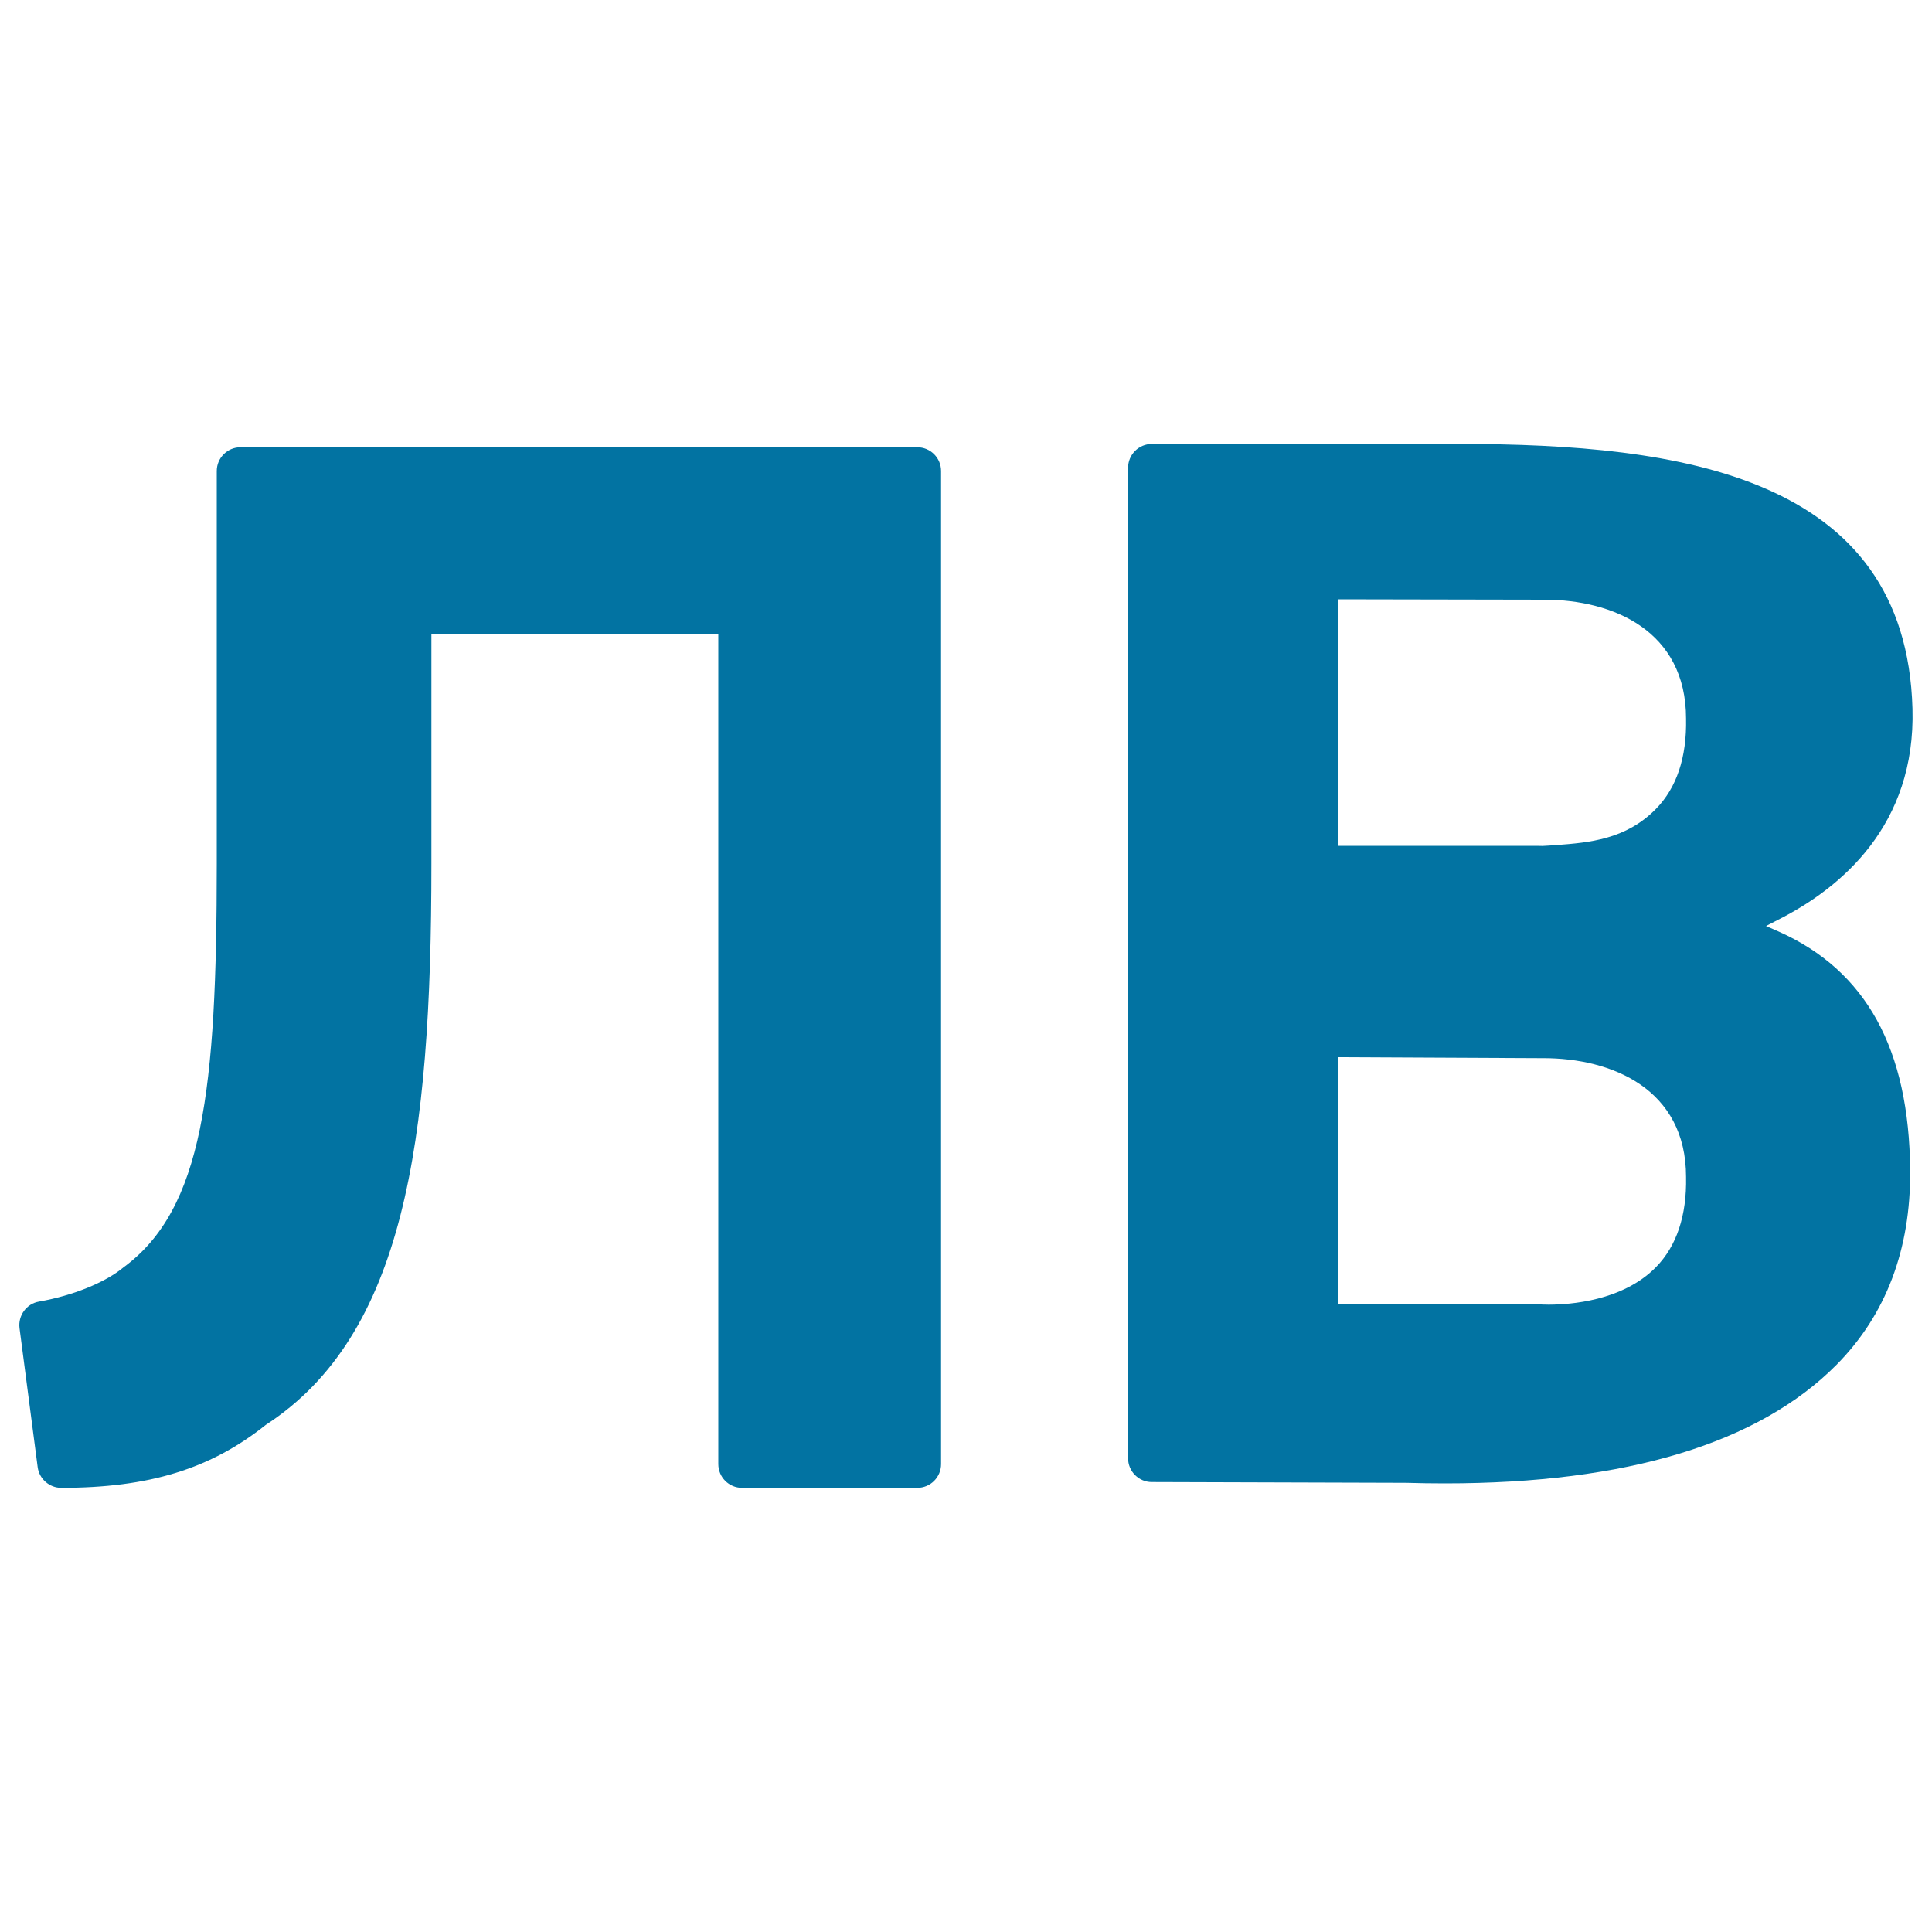
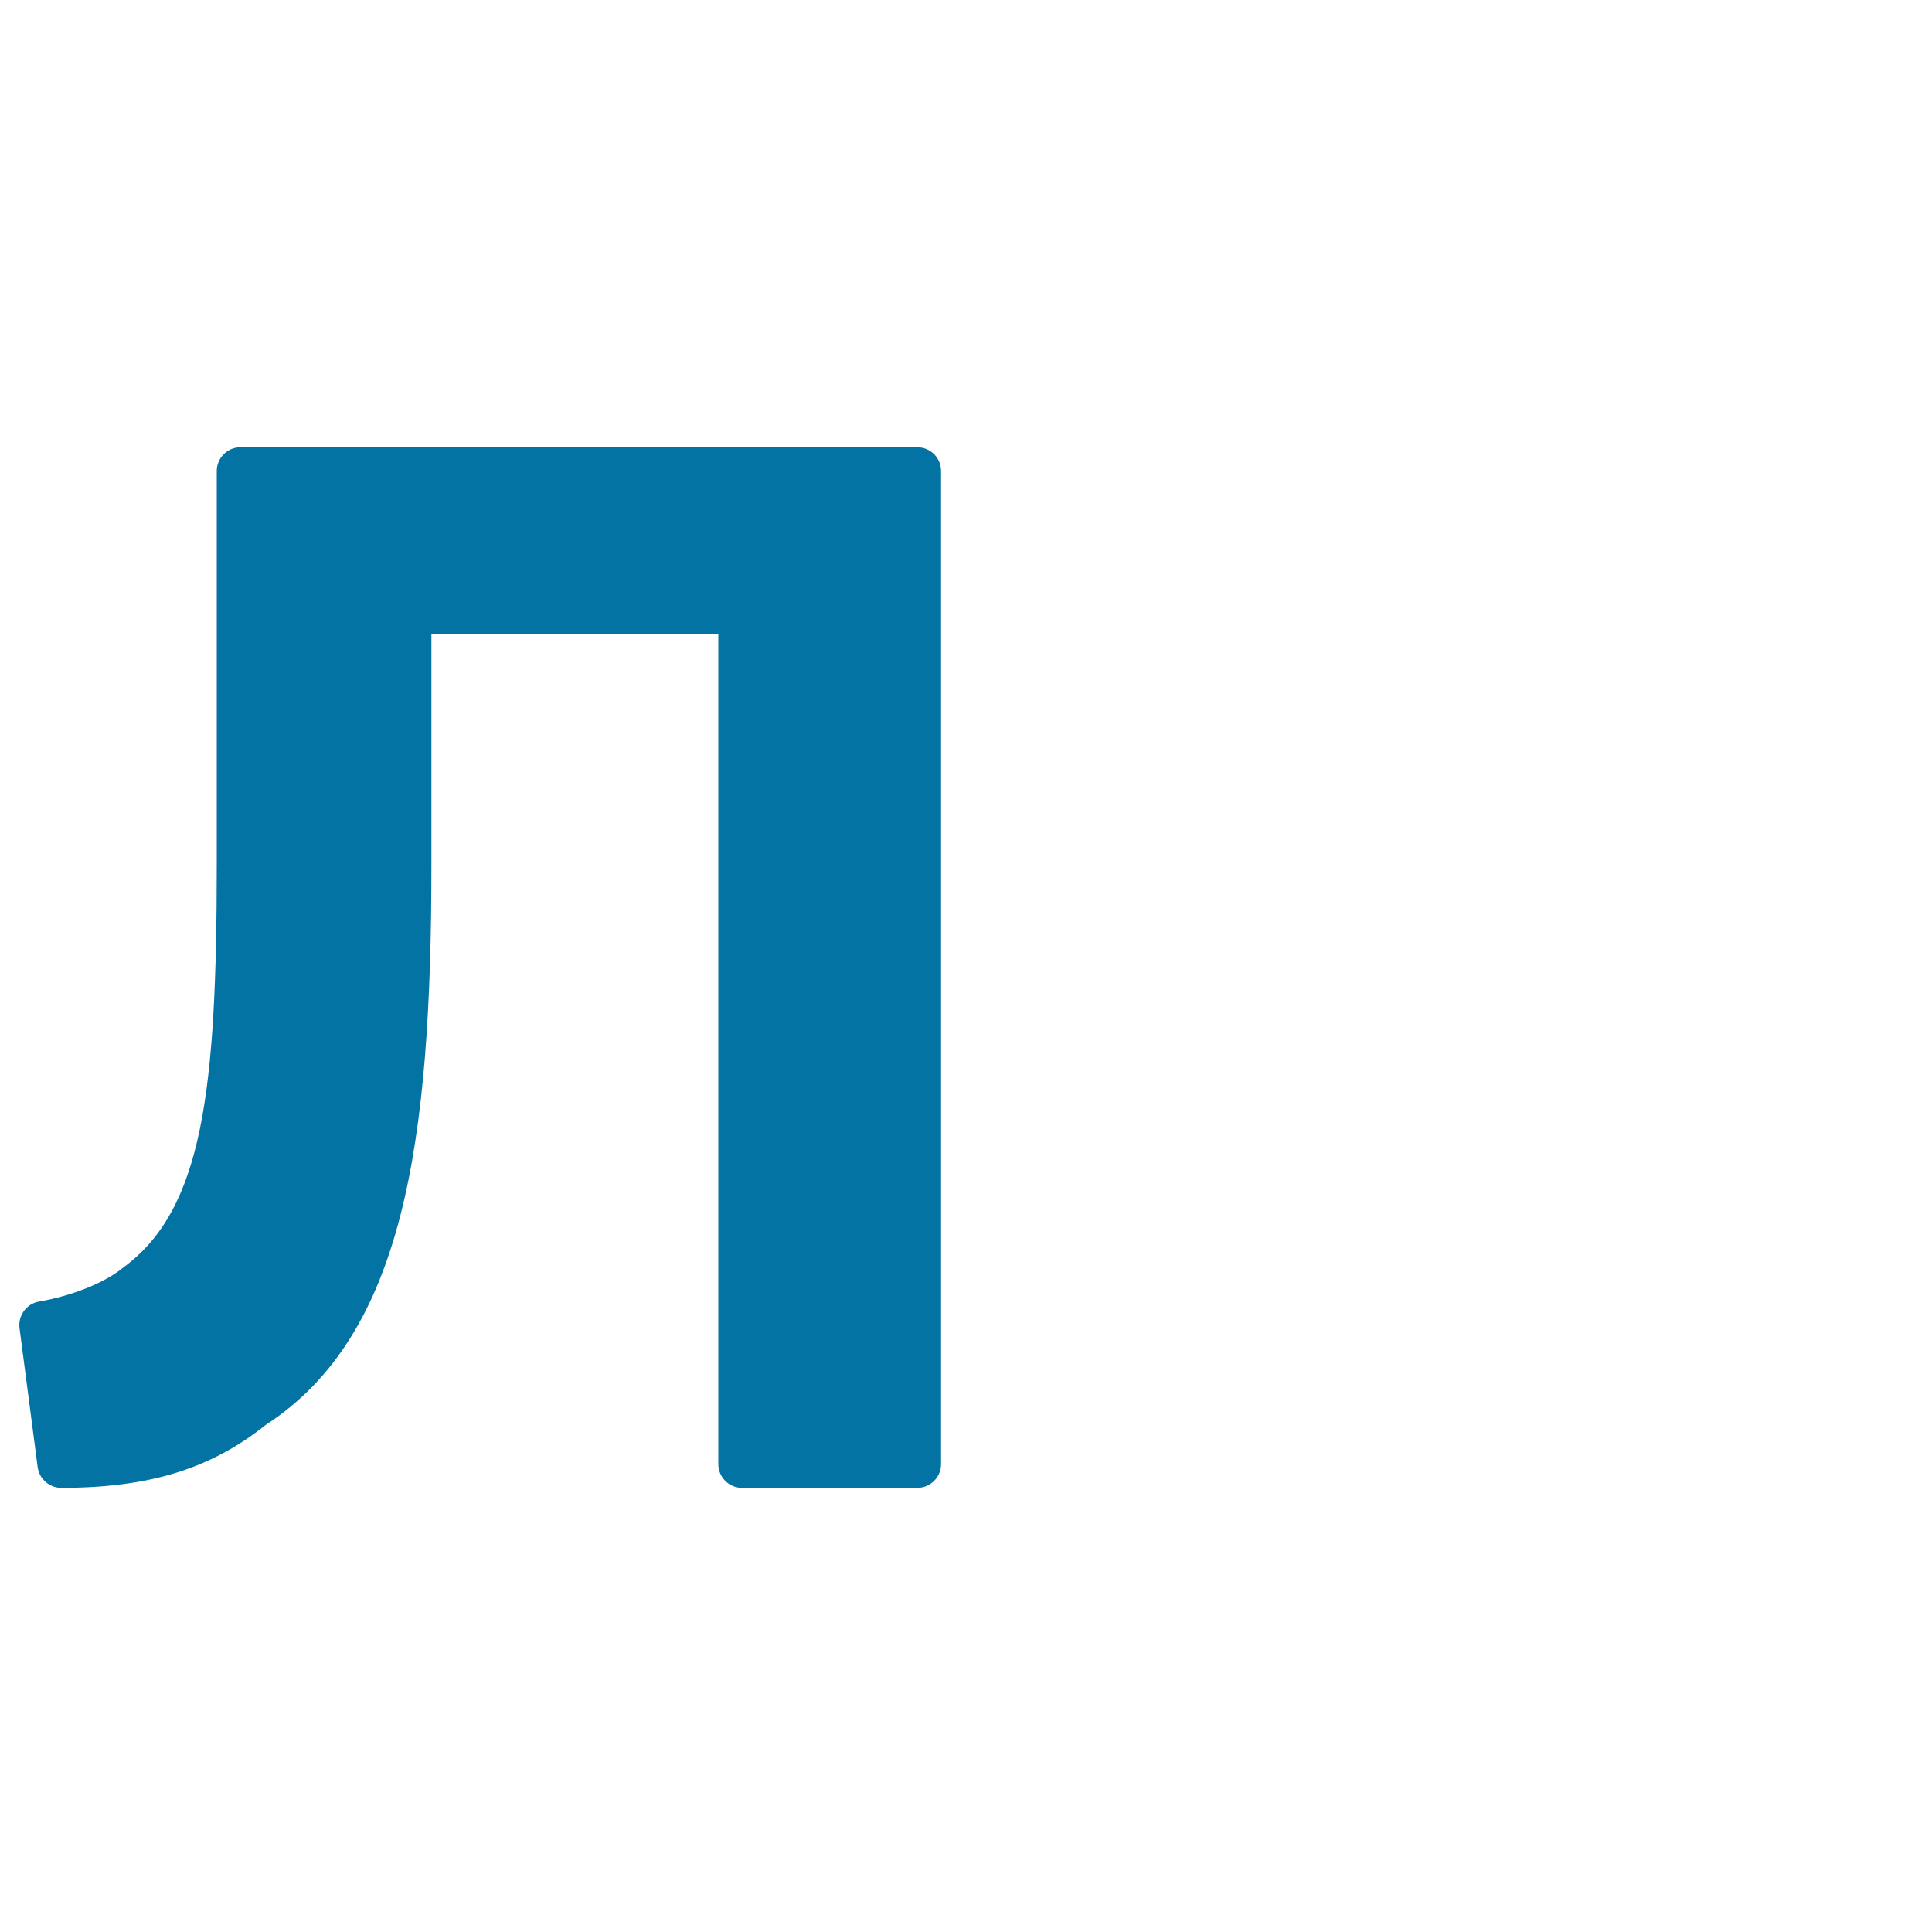
<svg xmlns="http://www.w3.org/2000/svg" viewBox="0 0 1000 1000" style="fill:#0273a2">
  <title>Kazakhstan Tenge Currency Symbol SVG icon</title>
  <g>
    <g>
      <path d="M474.8,231.5H124.5c-6.8,0-12.3,5.5-12.3,12.3v203.3c0,117.5-7.2,178.7-48.3,208.9c-9.4,7.8-26.1,14.6-43.7,17.7c-6.5,1.1-10.9,7.2-10.1,13.7l9.4,72c0.8,6.1,6.1,10.7,12.2,10.7c45.5,0,77.3-9.8,105.9-32.6c71.4-46.5,85.7-145.6,85.7-290.4V328h148.5v429.8c0,6.8,5.5,12.3,12.3,12.3h90.7c6.8,0,12.3-5.5,12.3-12.3v-514C487.1,237,481.6,231.5,474.8,231.5z" />
-       <path d="M920.7,482.2l-6.6-2.9l6.4-3.3c32.6-16.5,71.1-48.9,69.4-109.2c-3.4-120.7-120.4-137-234.5-137l-159.2,0c-6.8,0-12.3,5.5-12.3,12.3v512.7c0,3.3,1.3,6.4,3.6,8.7c2.3,2.3,5.4,3.6,8.6,3.6l131.6,0.4c6.9,0.2,13.5,0.3,20.2,0.3c94.1,0,162.3-20.7,202.7-61.4c25.6-25.9,38.4-59.7,38.1-100.5C988.2,542.8,965.9,502.4,920.7,482.2z M872.7,609.2c0.4,20-4.9,35.8-15.6,46.7c-17.2,17.5-44.5,19.4-55.5,19.4c-2.3,0-3.9-0.1-5.9-0.2l-103.2,0V547.2l104.4,0.5l1.6,0C834.5,547.6,872.7,563.8,872.7,609.2z M805.8,437.4l-4.5,0.3c-2.3,0.2-3.6,0.2-5.8,0.1H692.6V310.2l106.8,0.2c35.5,0,73.3,16.1,73.3,61.6c0.4,20.1-4.9,35.8-15.6,46.7C841.5,434.6,822.5,436.1,805.8,437.4z" />
    </g>
  </g>
</svg>